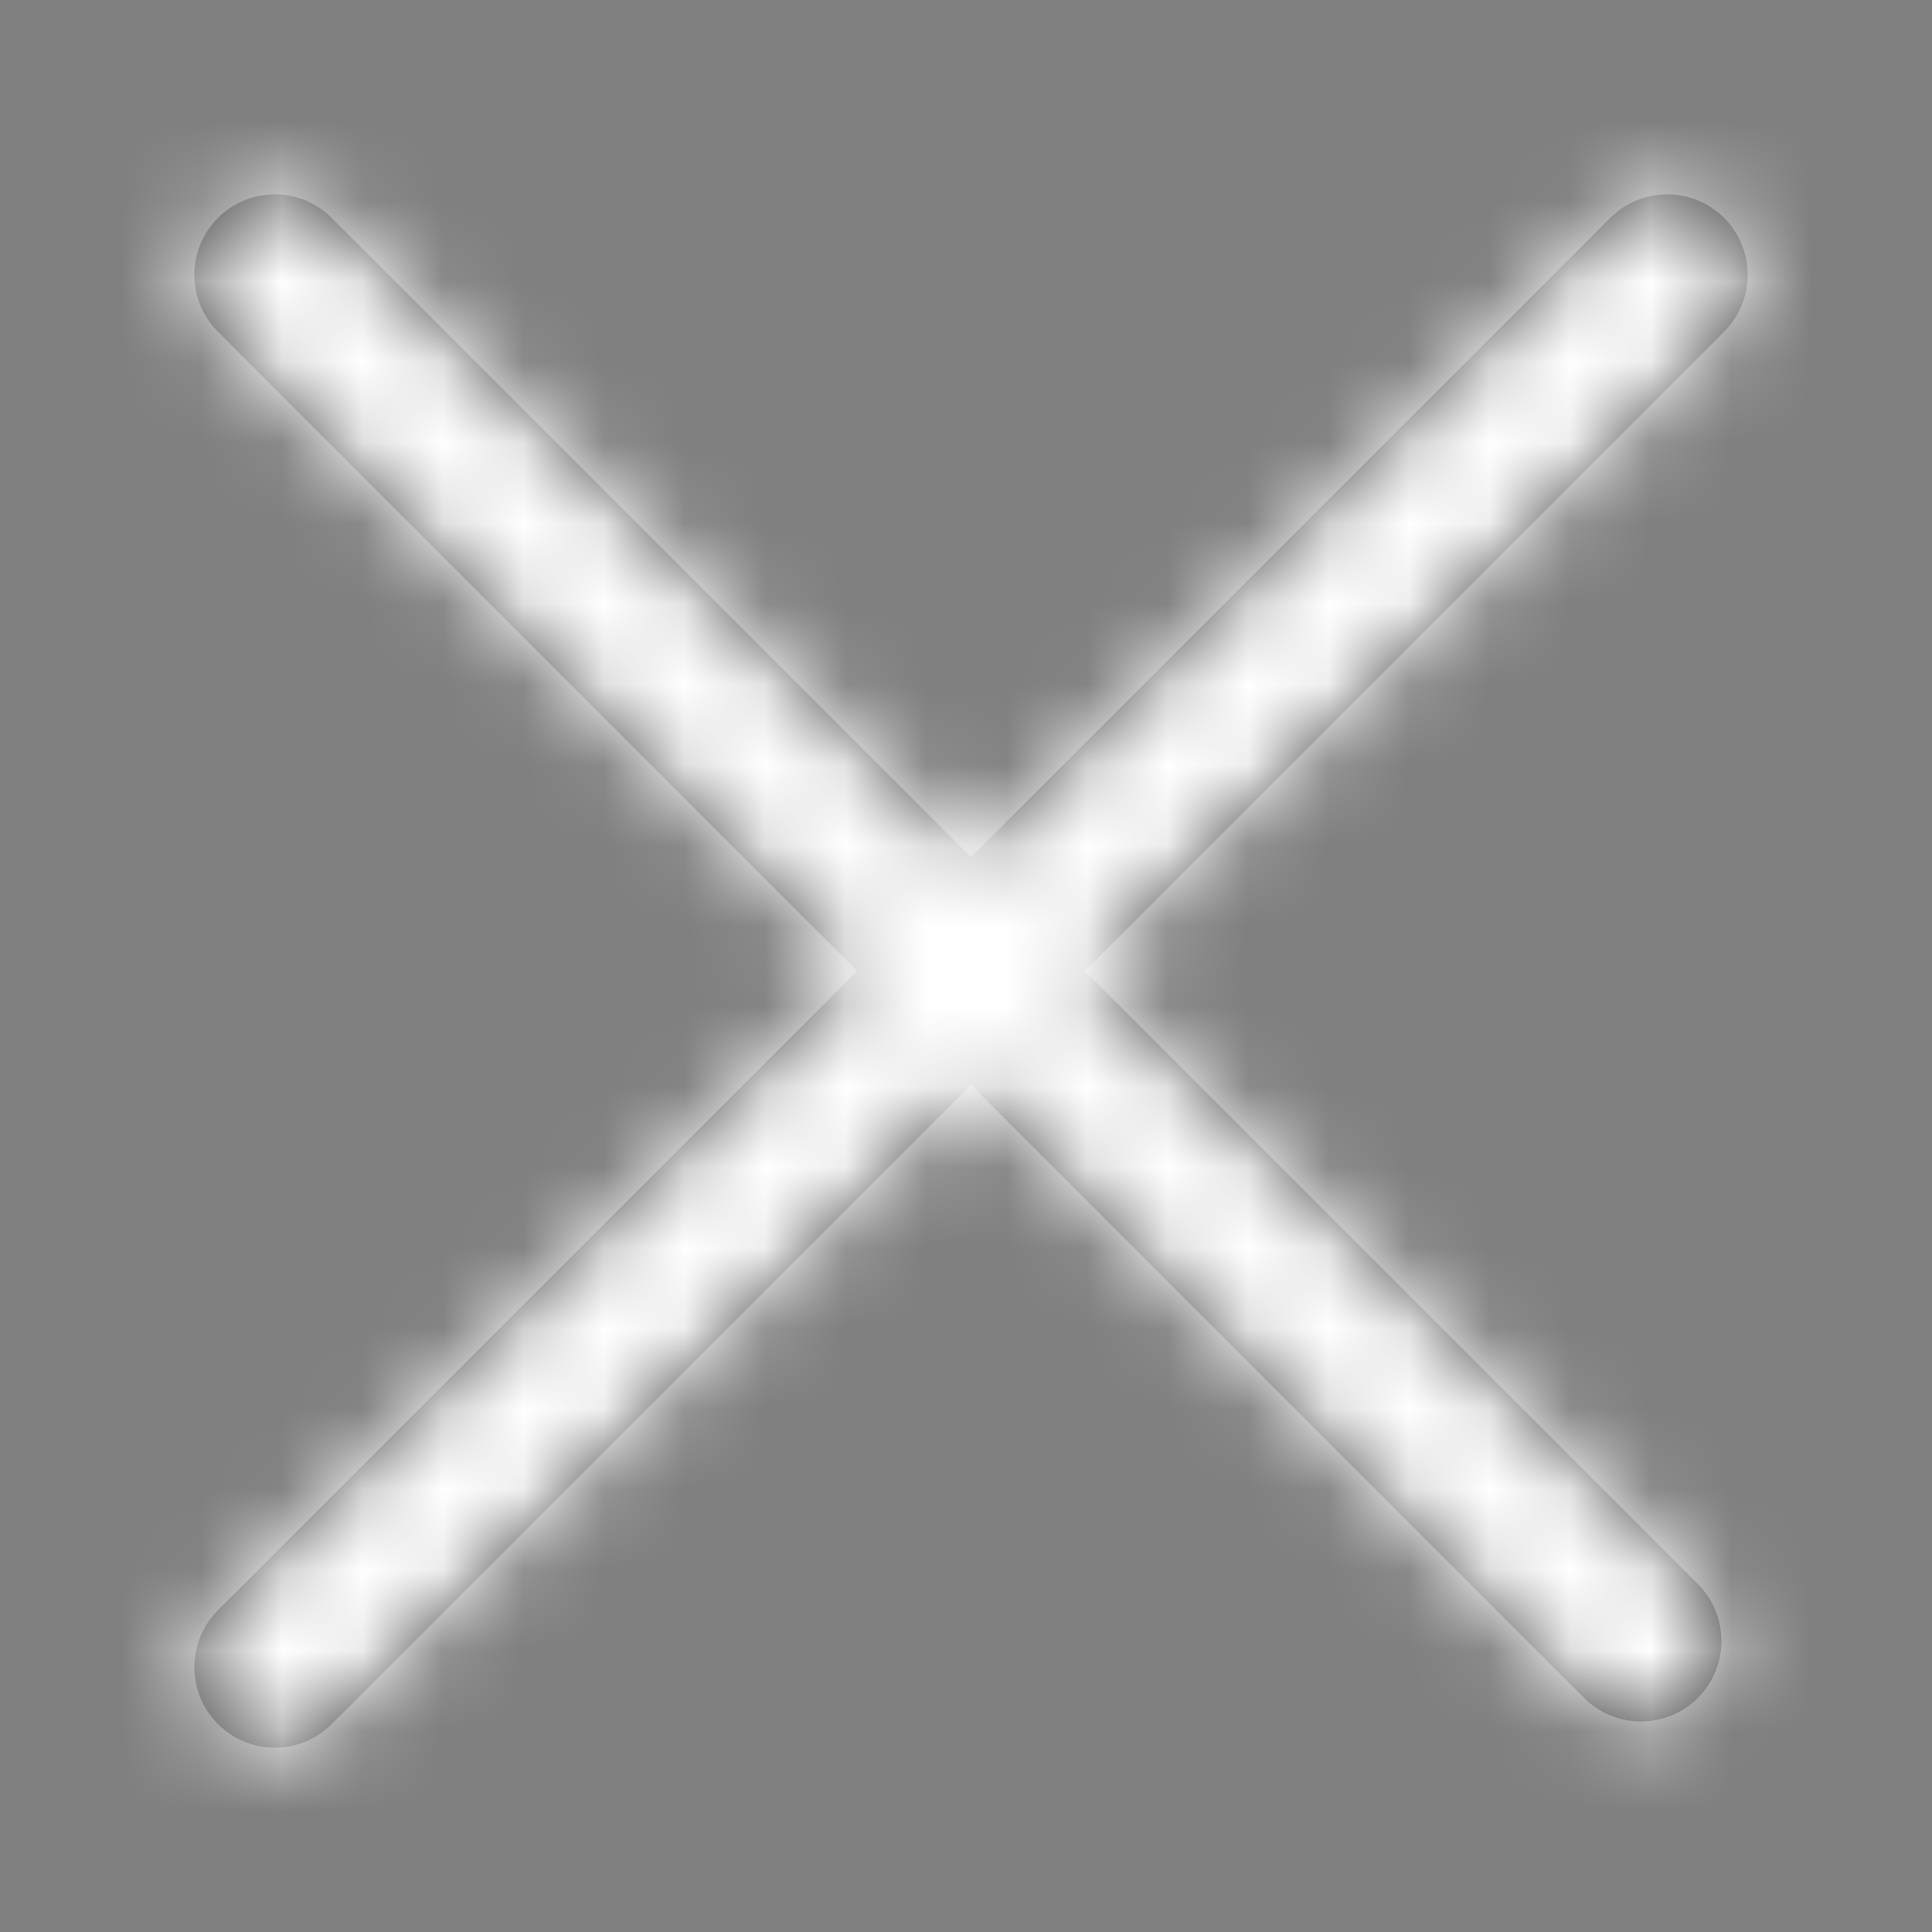
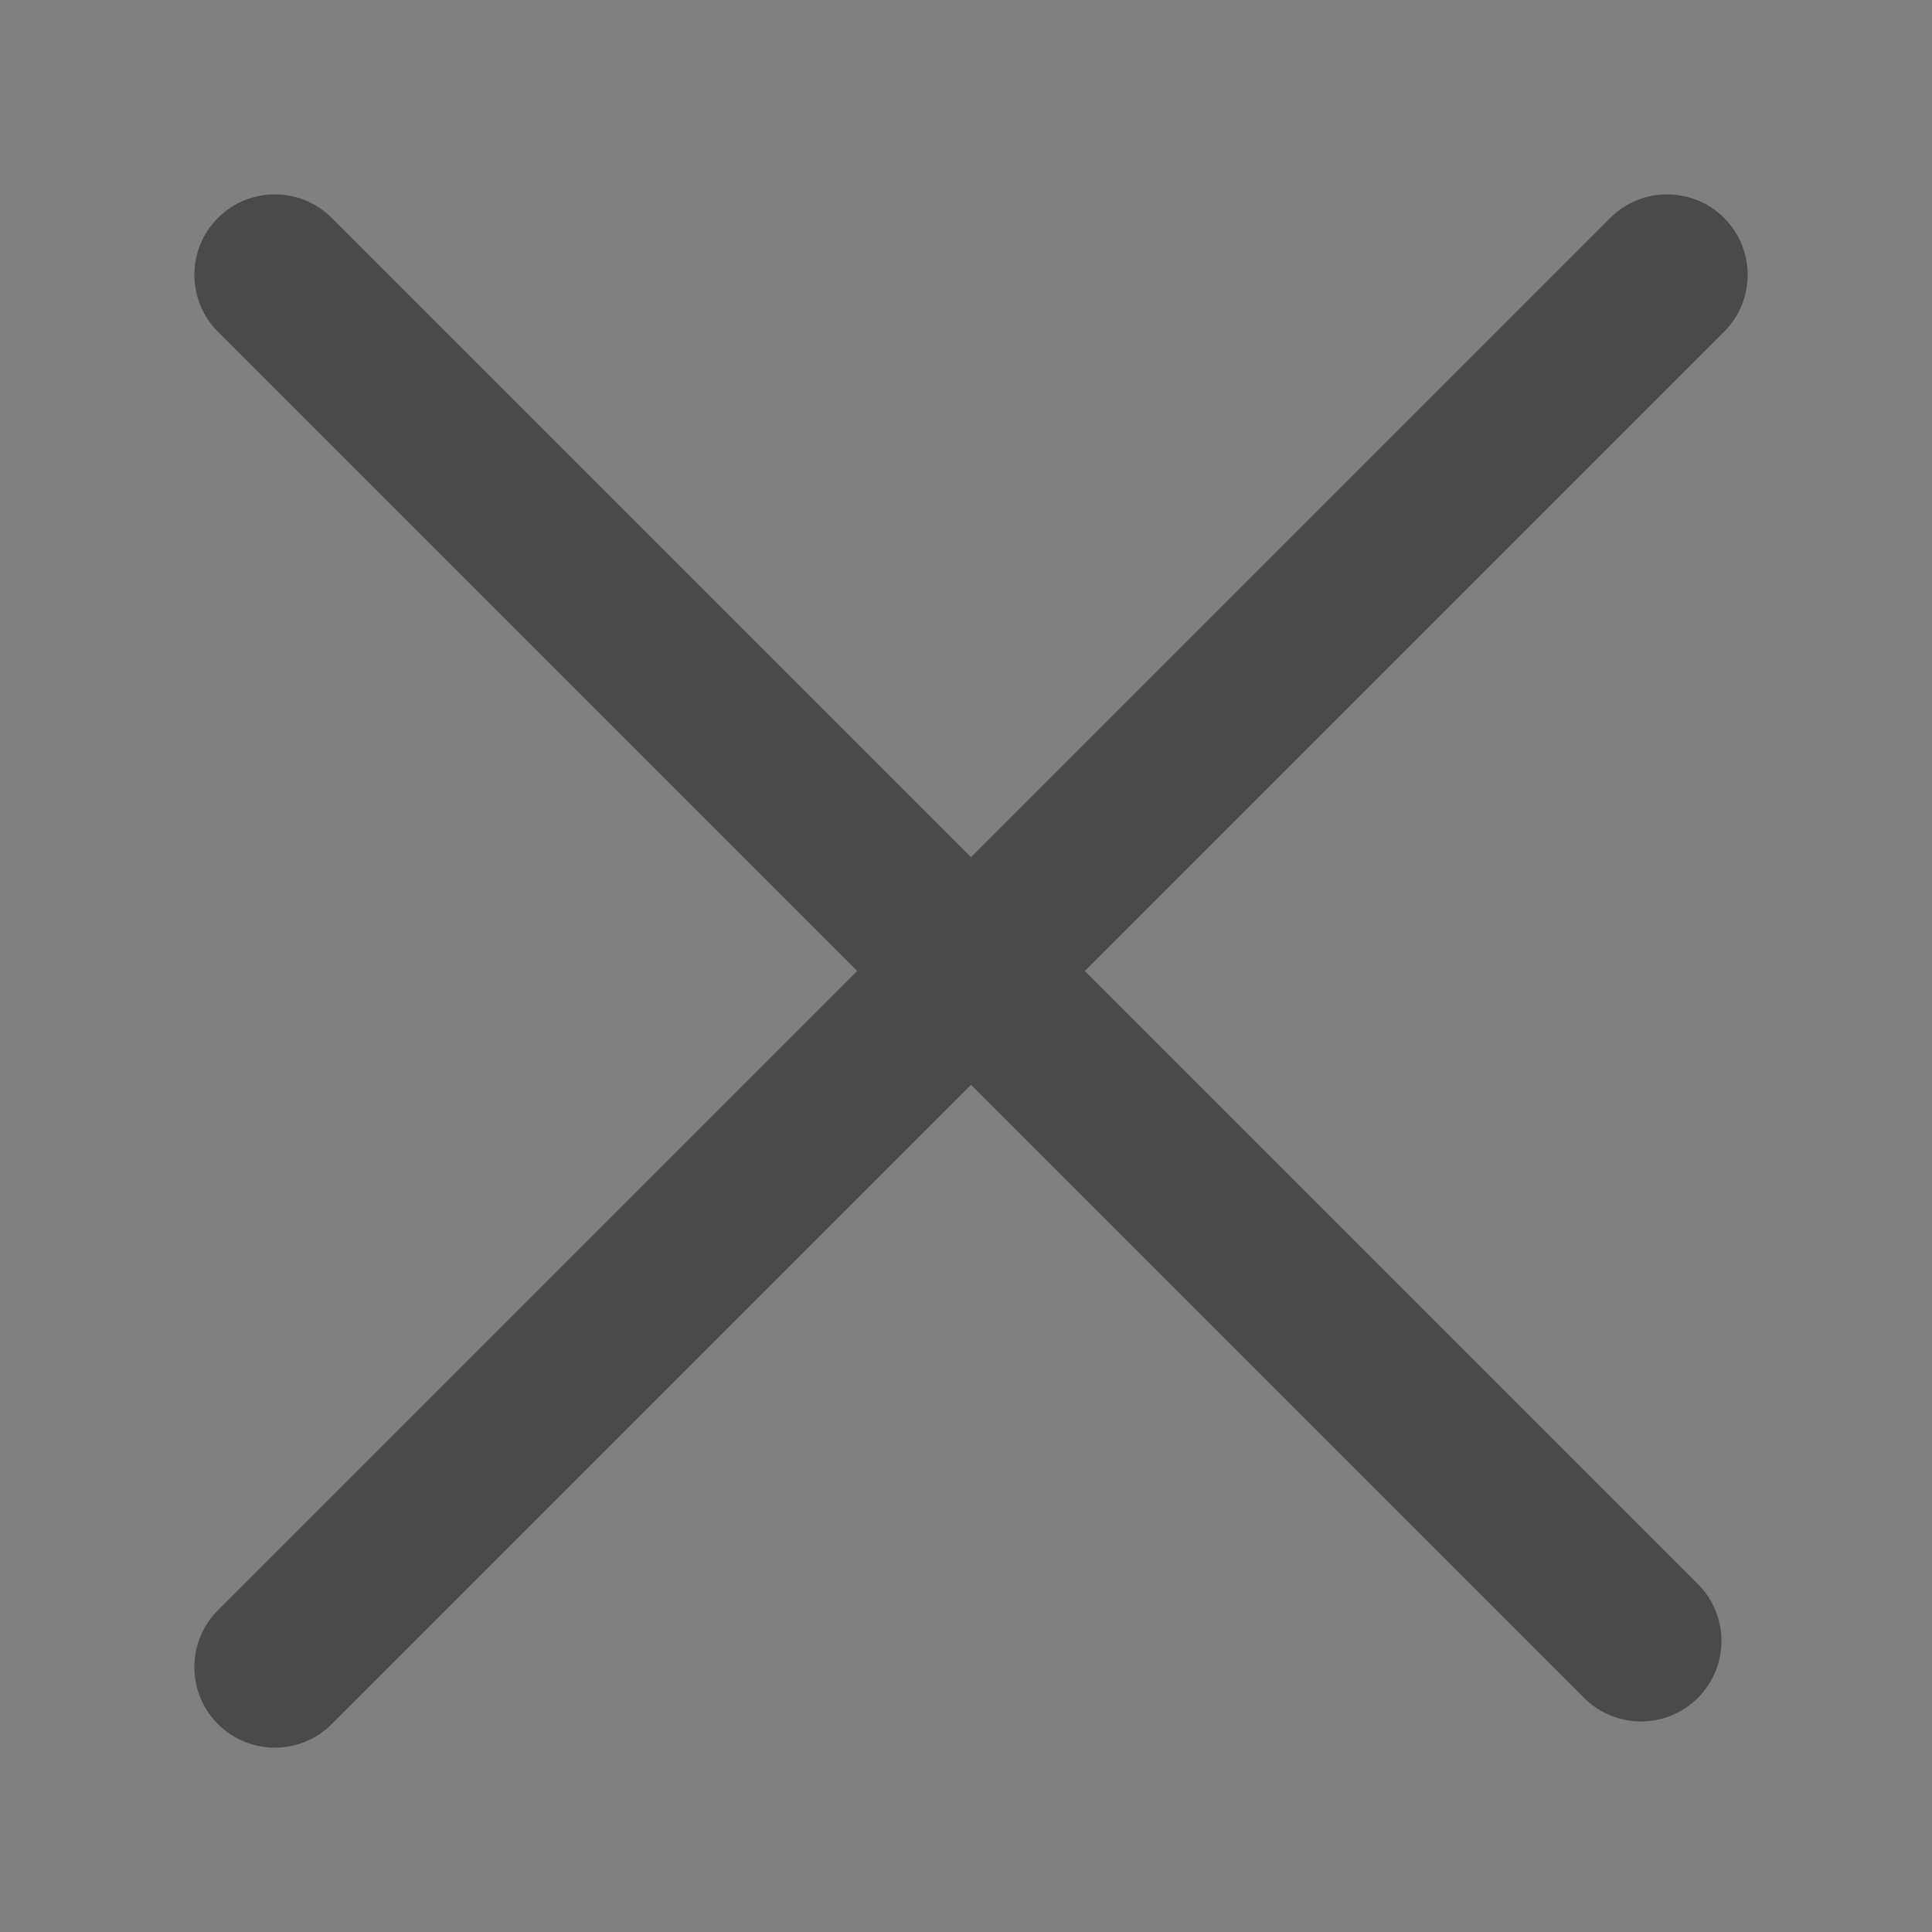
<svg xmlns="http://www.w3.org/2000/svg" xmlns:xlink="http://www.w3.org/1999/xlink" width="24px" height="24px" viewBox="0 0 24 24" version="1.1">
  <rect x="0" y="0" width="24" height="24" fill="#808080" stroke="none" />
  <title>Icons/Menu/Cross</title>
  <desc>Created with Sketch.</desc>
  <defs>
    <path d="M10.648,12.062 L2.707,4.121 C2.317,3.731 2.317,3.098 2.707,2.707 C3.098,2.317 3.731,2.317 4.121,2.707 L12.062,10.648 L20.003,2.707 C20.393,2.317 21.027,2.317 21.417,2.707 C21.808,3.098 21.808,3.731 21.417,4.121 L13.476,12.062 L21.092,19.678 C21.482,20.068 21.482,20.701 21.092,21.092 C20.701,21.482 20.068,21.482 19.678,21.092 L12.062,13.476 L4.121,21.417 C3.731,21.808 3.098,21.808 2.707,21.417 C2.317,21.027 2.317,20.393 2.707,20.003 L10.648,12.062 Z" id="path-1" />
  </defs>
  <g id="Icons/Menu/Cross" stroke="none" stroke-width="1" fill="none" fill-rule="evenodd">
    <mask id="mask-2" fill="white">
      <use xlink:href="#path-1" />
    </mask>
    <use id="Combined-Shape" fill="#4A4A4A" xlink:href="#path-1" />
    <g id="color/blue" mask="url(#mask-2)" fill="#fff">
      <g transform="translate(-3, -3)" id="Rectangle-5">
-         <rect x="0" y="0" width="30" height="30" />
-       </g>
+         </g>
    </g>
  </g>
</svg>